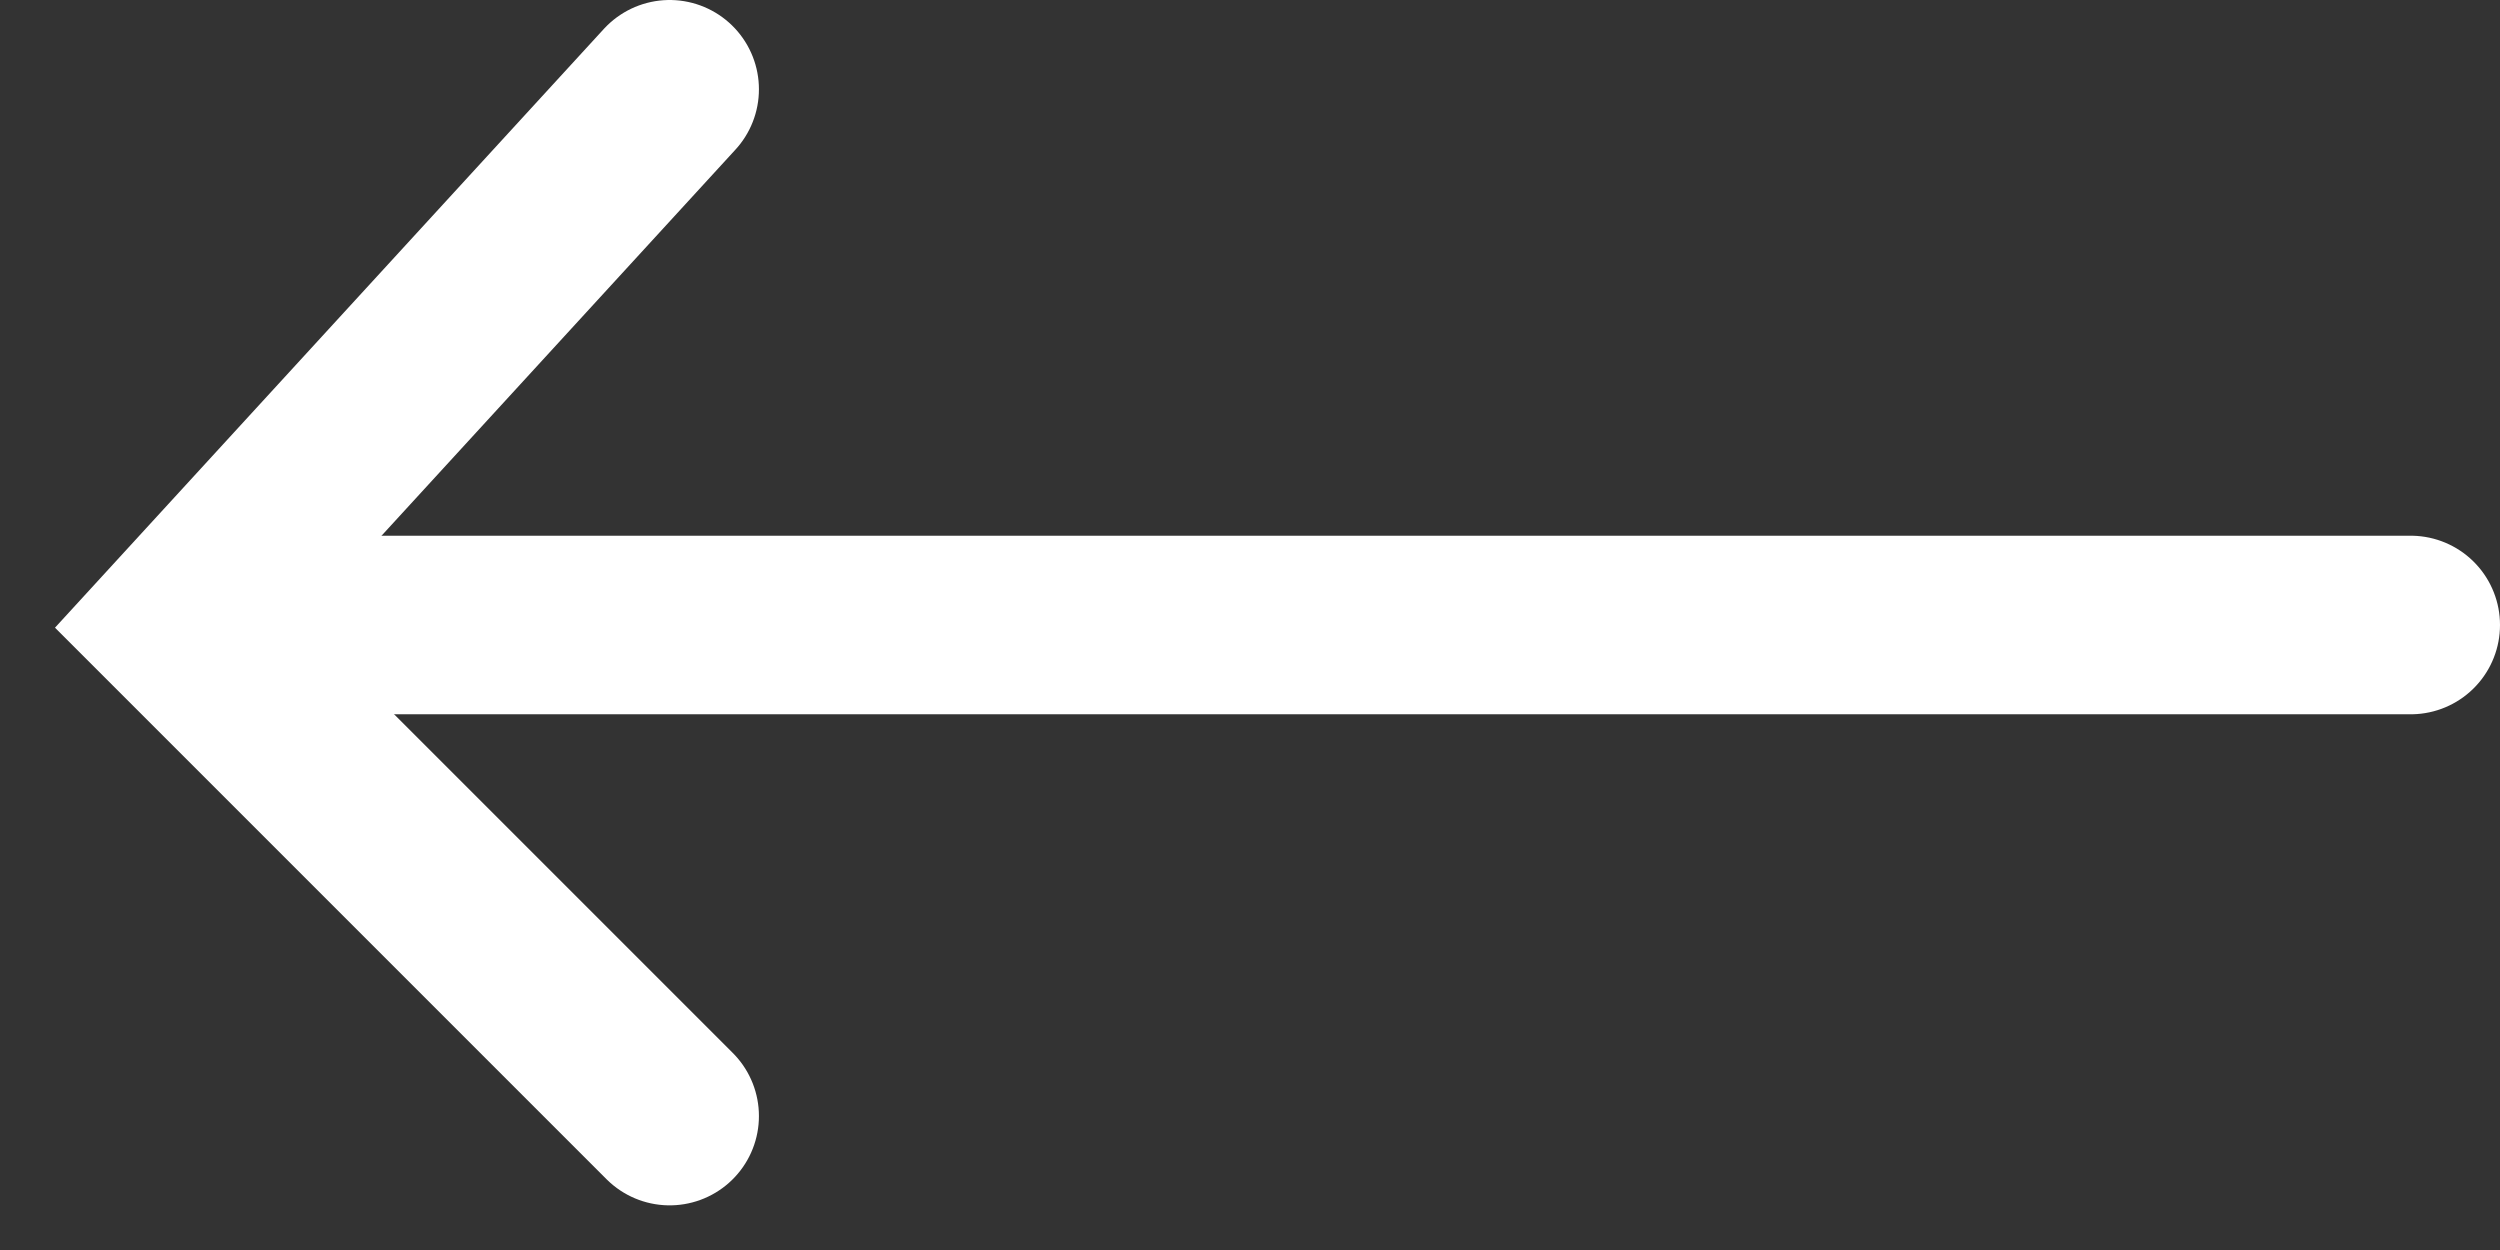
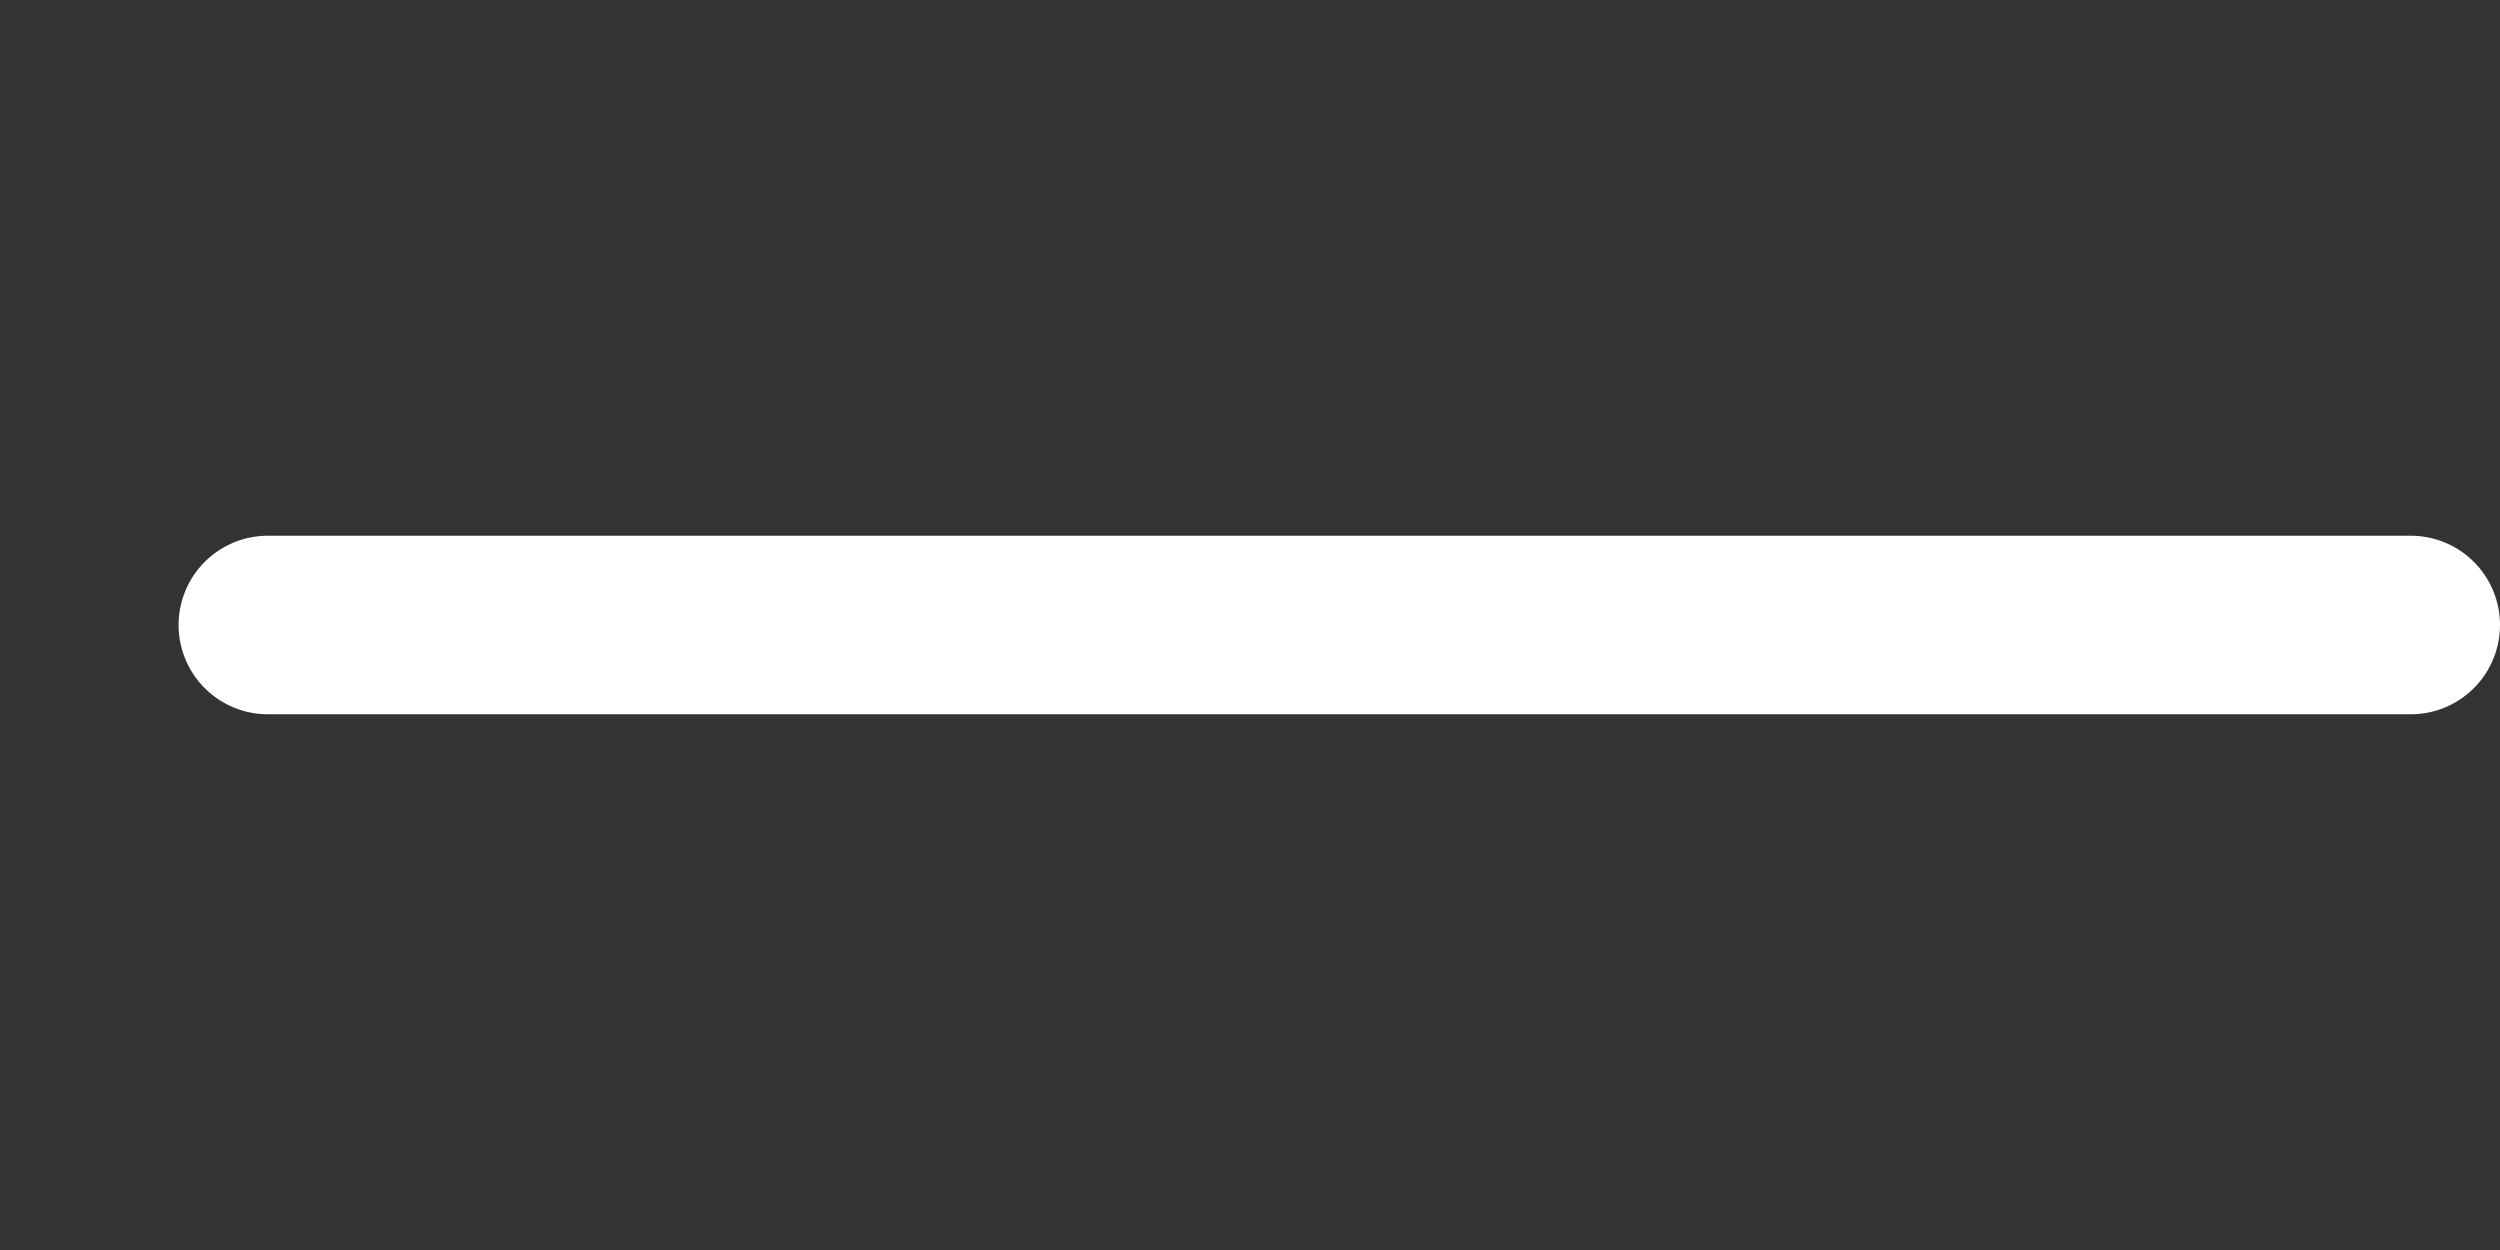
<svg xmlns="http://www.w3.org/2000/svg" width="28" height="14" viewBox="0 0 28 14" fill="none">
  <rect x="0" y="0" width="28" height="14" fill="#333333" stroke="none" />
  <path d="M27 7H3" stroke="white" stroke-width="2" stroke-linecap="round" />
-   <path d="M7.5 1L2 7L7.5 12.5" stroke="white" stroke-width="2" stroke-linecap="round" />
</svg>